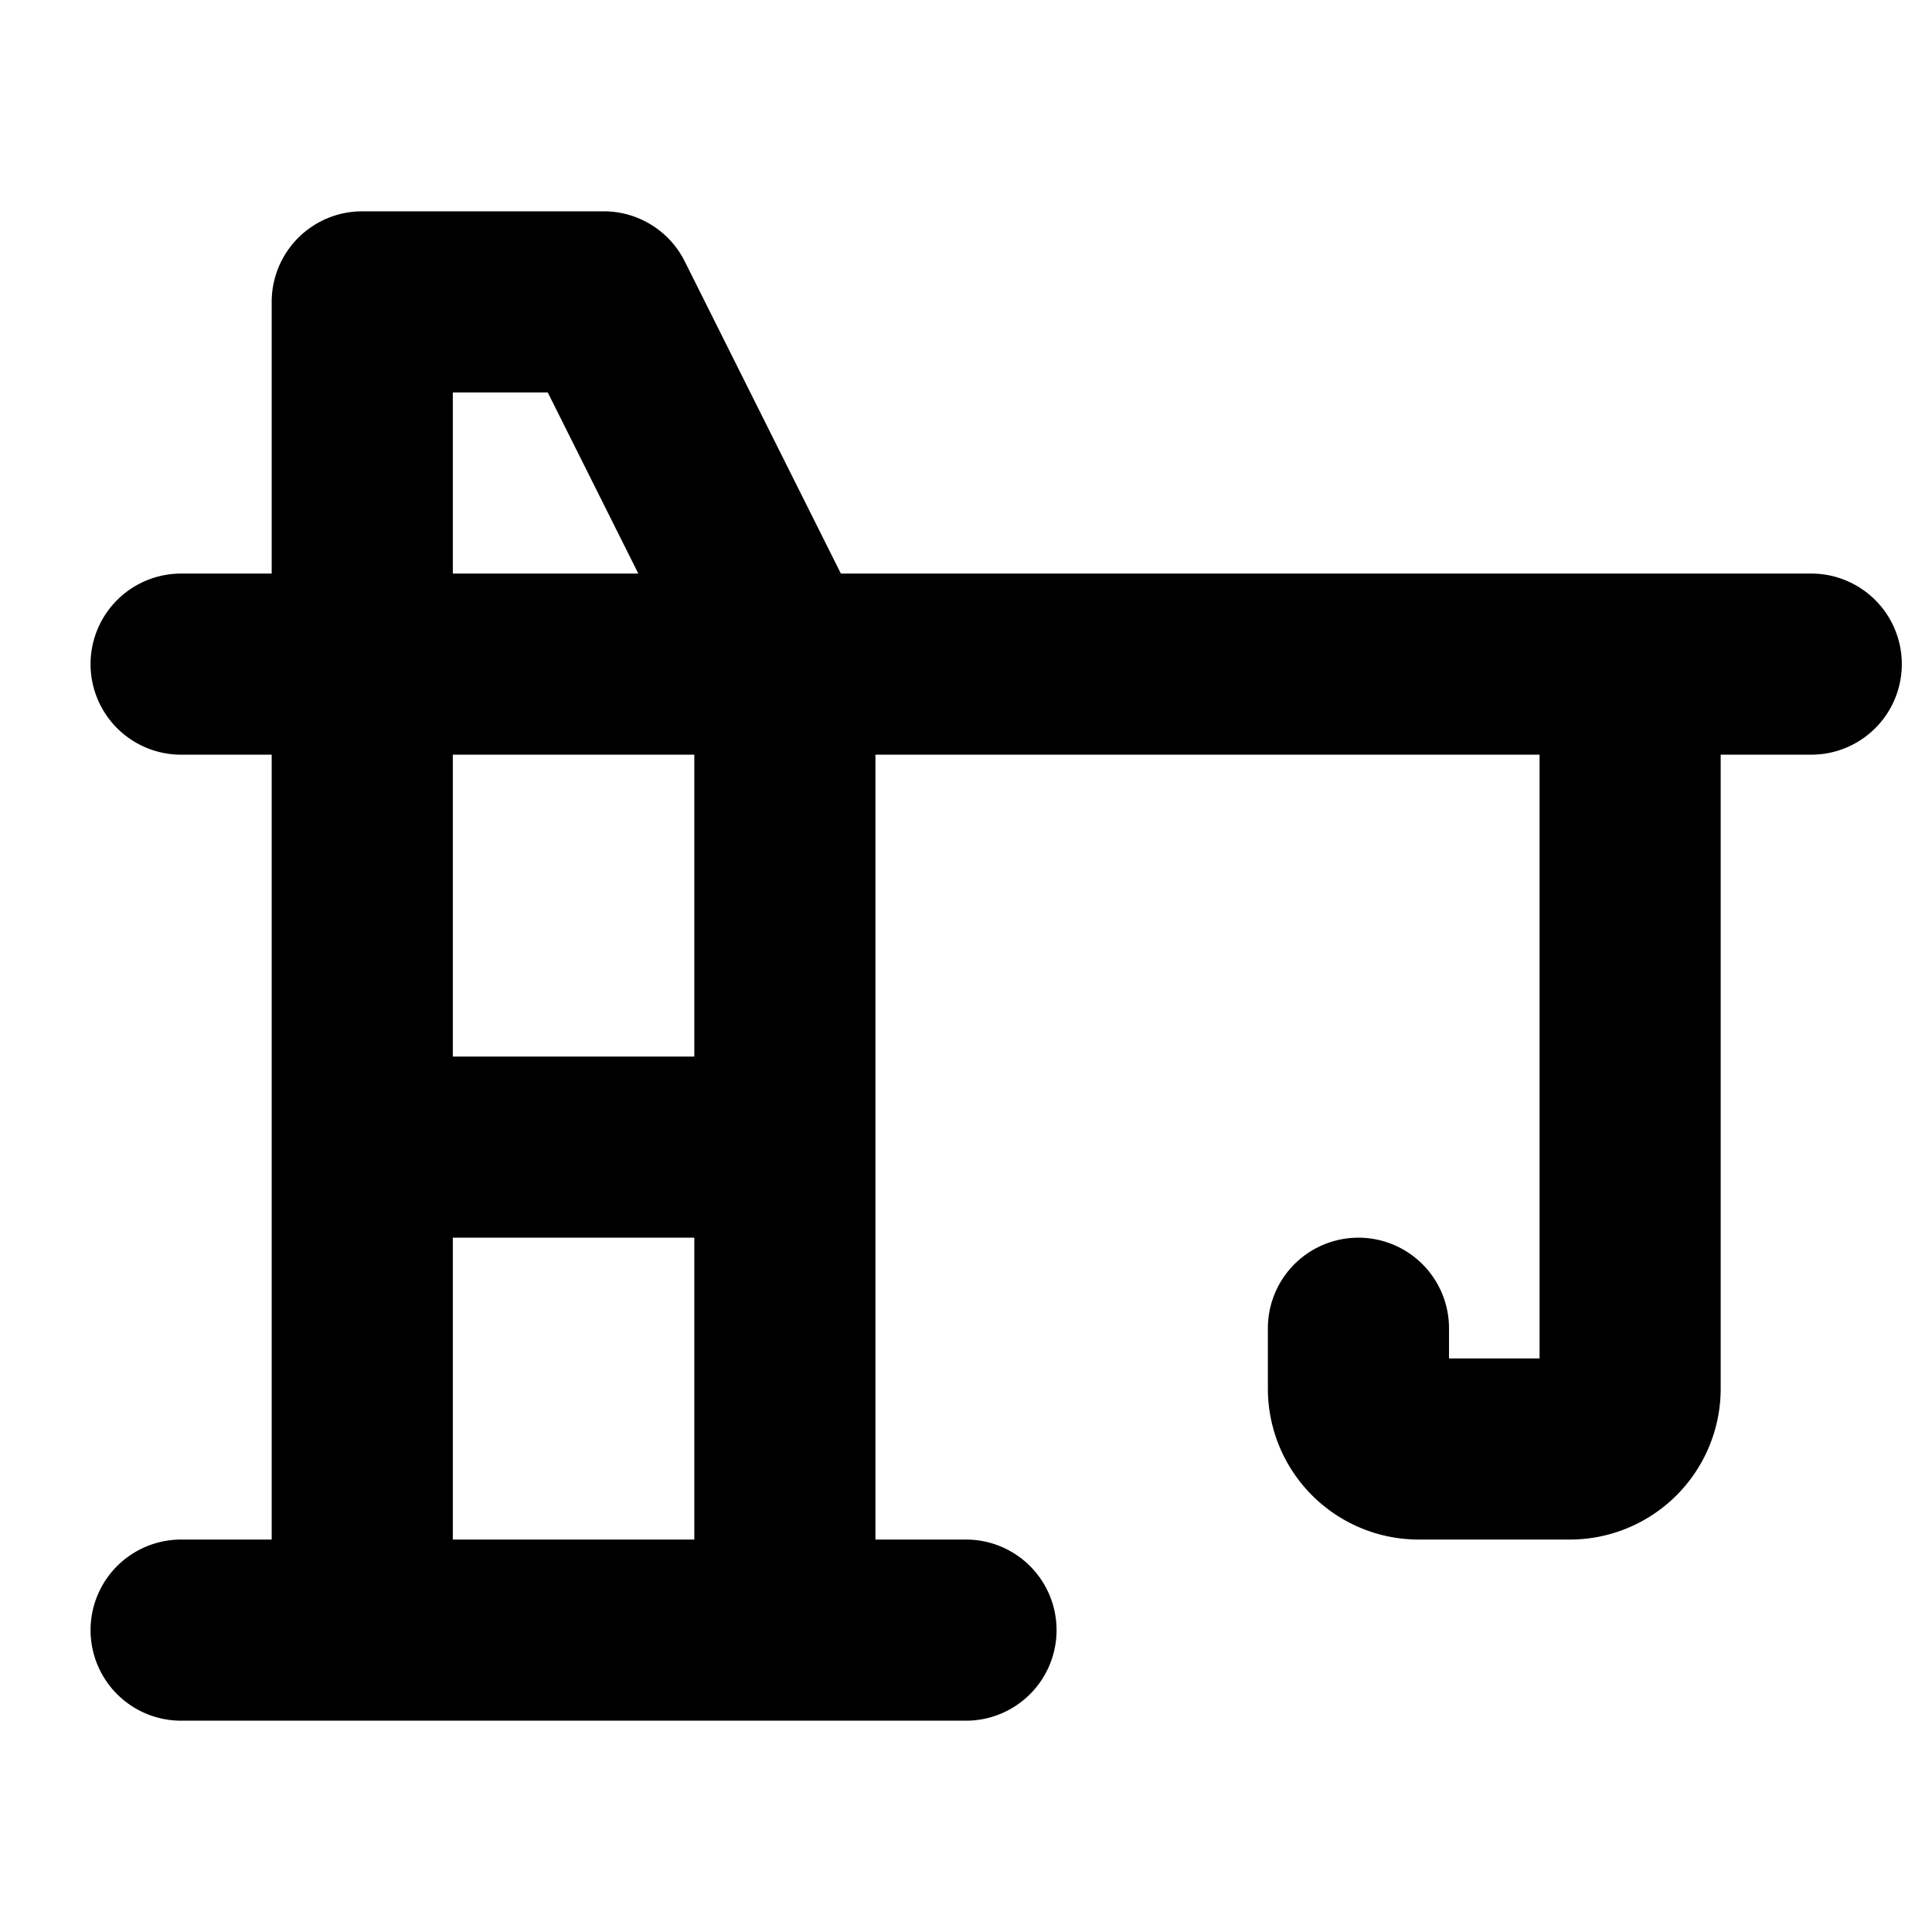
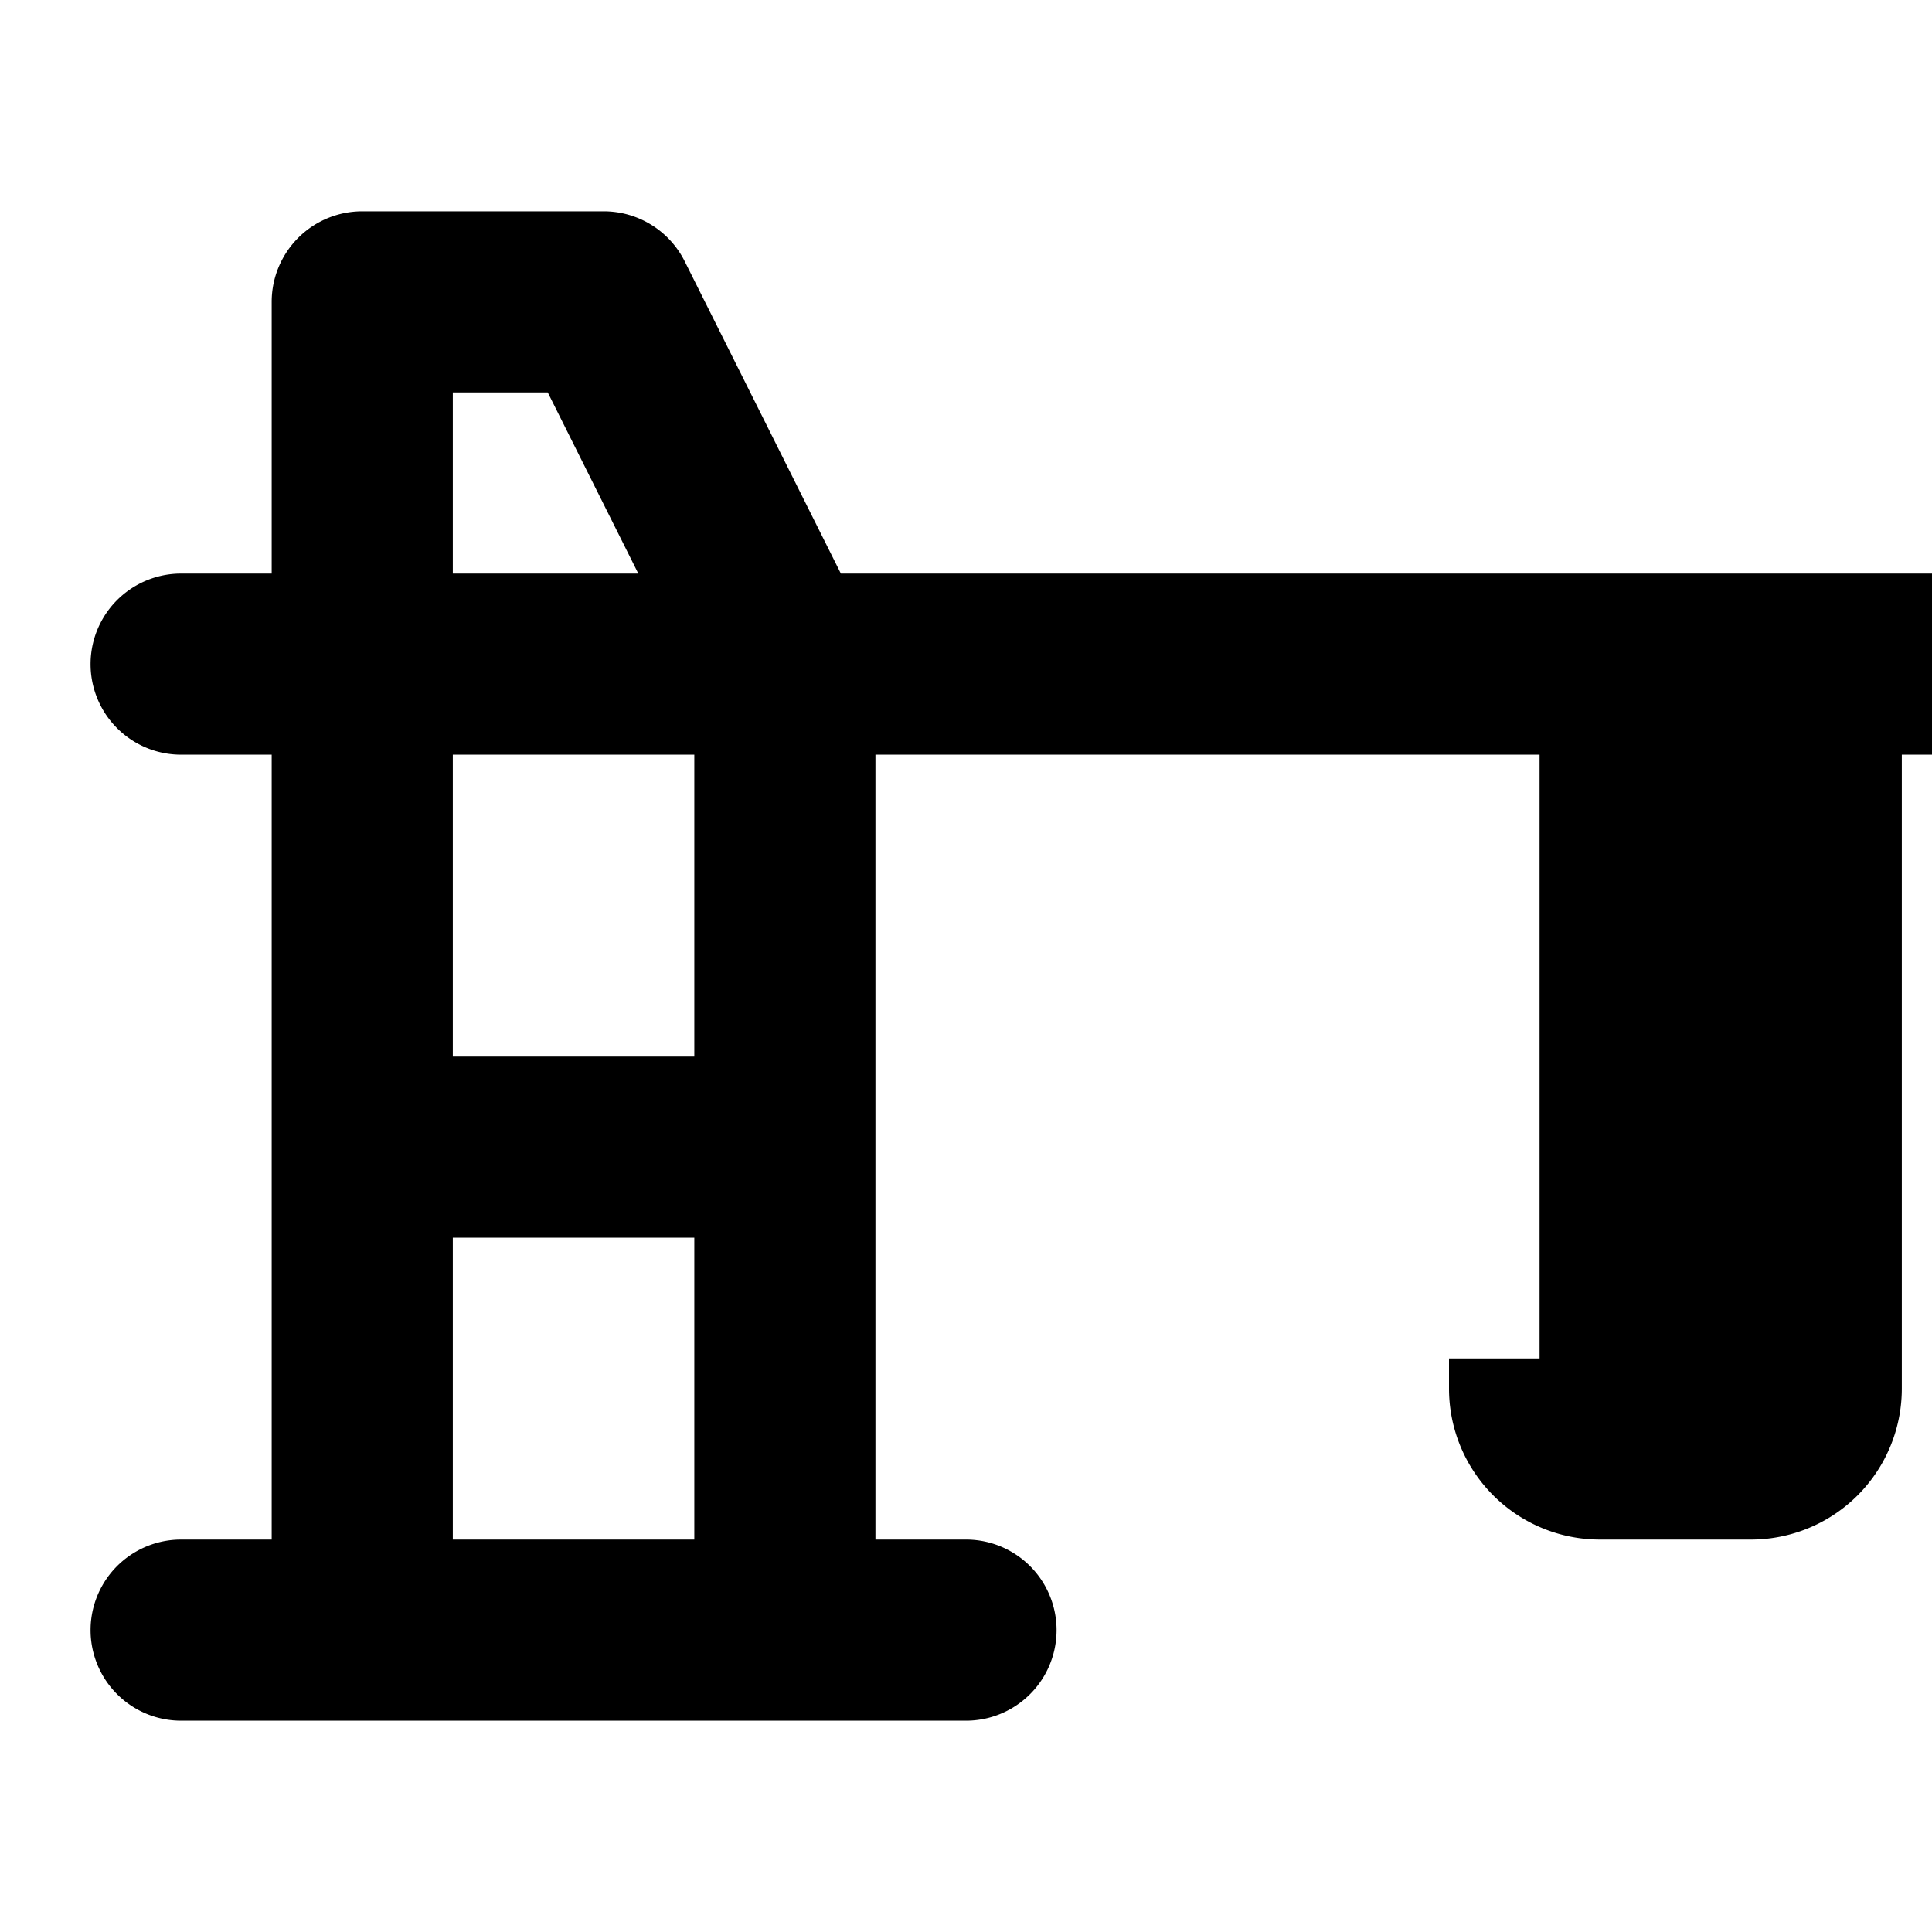
<svg xmlns="http://www.w3.org/2000/svg" viewBox="0 0 256 256" fill="currentColor">
-   <path d="M240,76H111.42L90.73,34.63A12,12,0,0,0,80,28H48A12,12,0,0,0,36,40V76H24a12,12,0,0,0,0,24H36V204H24a12,12,0,0,0,0,24H128a12,12,0,0,0,0-24H116V100h88v80H192v-4a12,12,0,0,0-24,0v8a20,20,0,0,0,20,20h20a20,20,0,0,0,20-20V100h12a12,12,0,0,0,0-24ZM60,52H72.58l12,24H60Zm0,152V164H92v40Zm32-64H60V100H92Z" />
+   <path d="M240,76H111.42L90.73,34.63A12,12,0,0,0,80,28H48A12,12,0,0,0,36,40V76H24a12,12,0,0,0,0,24H36V204H24a12,12,0,0,0,0,24H128a12,12,0,0,0,0-24H116V100h88v80H192v-4v8a20,20,0,0,0,20,20h20a20,20,0,0,0,20-20V100h12a12,12,0,0,0,0-24ZM60,52H72.58l12,24H60Zm0,152V164H92v40Zm32-64H60V100H92Z" />
</svg>